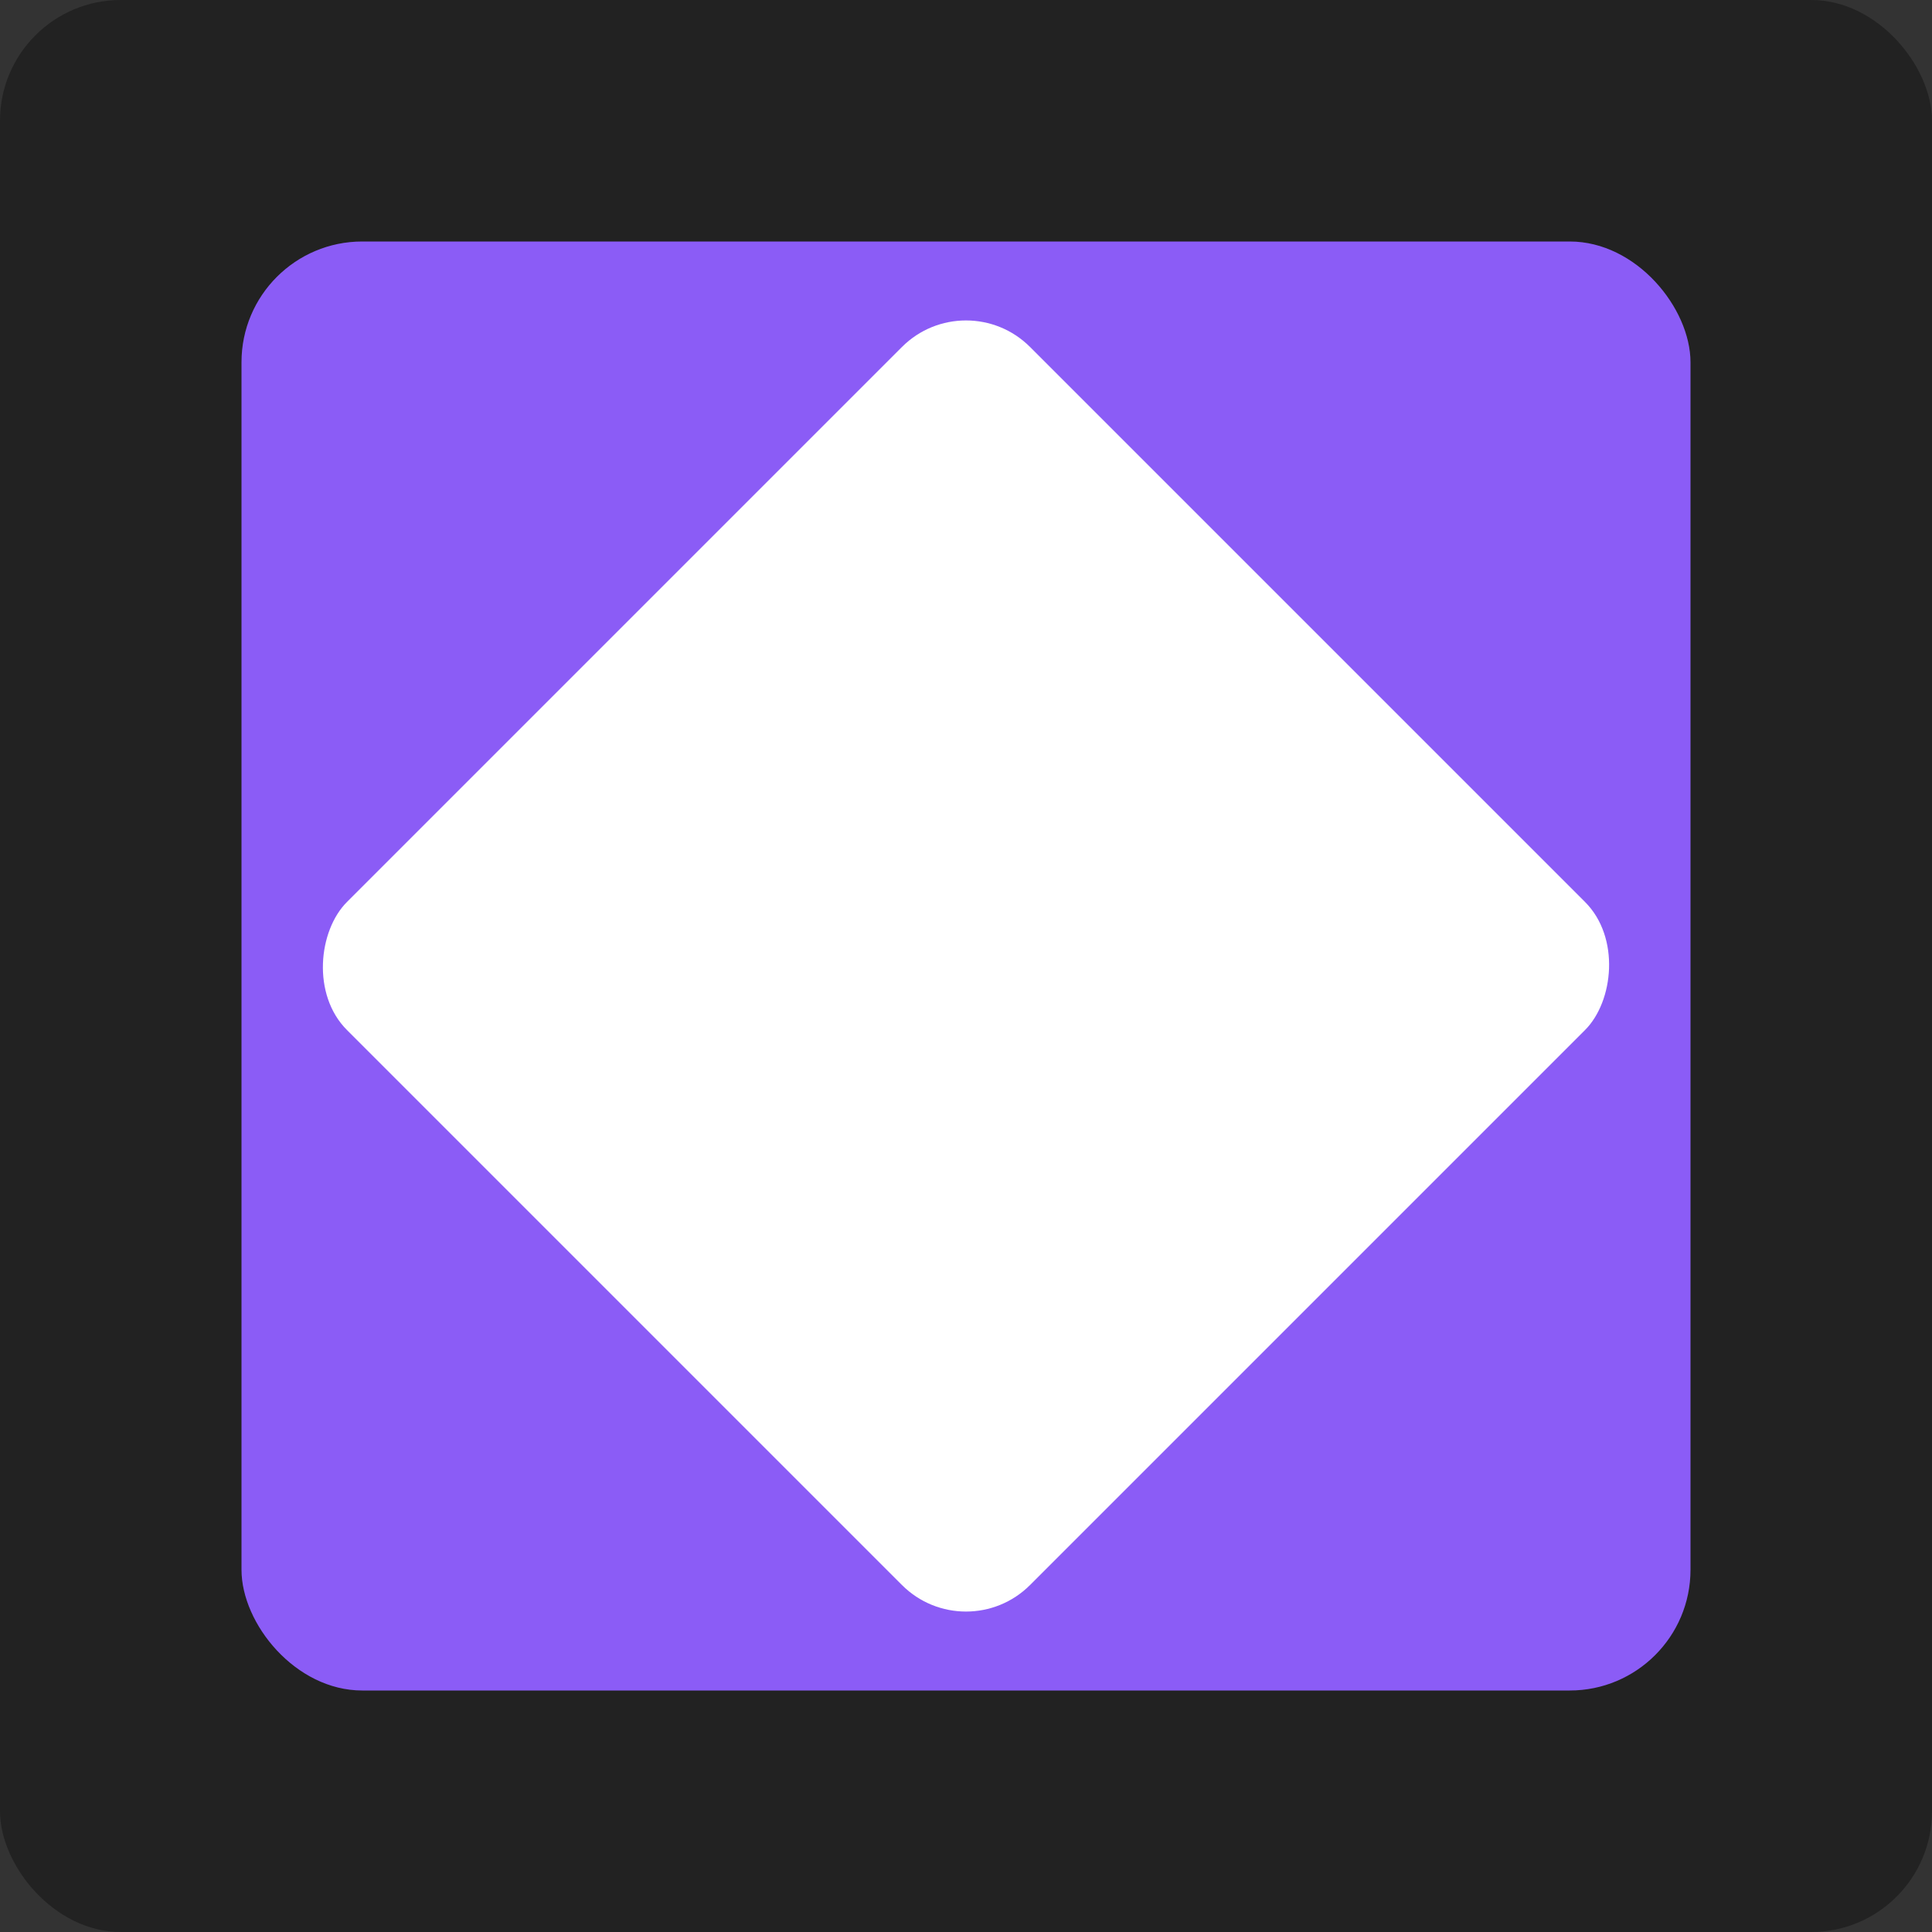
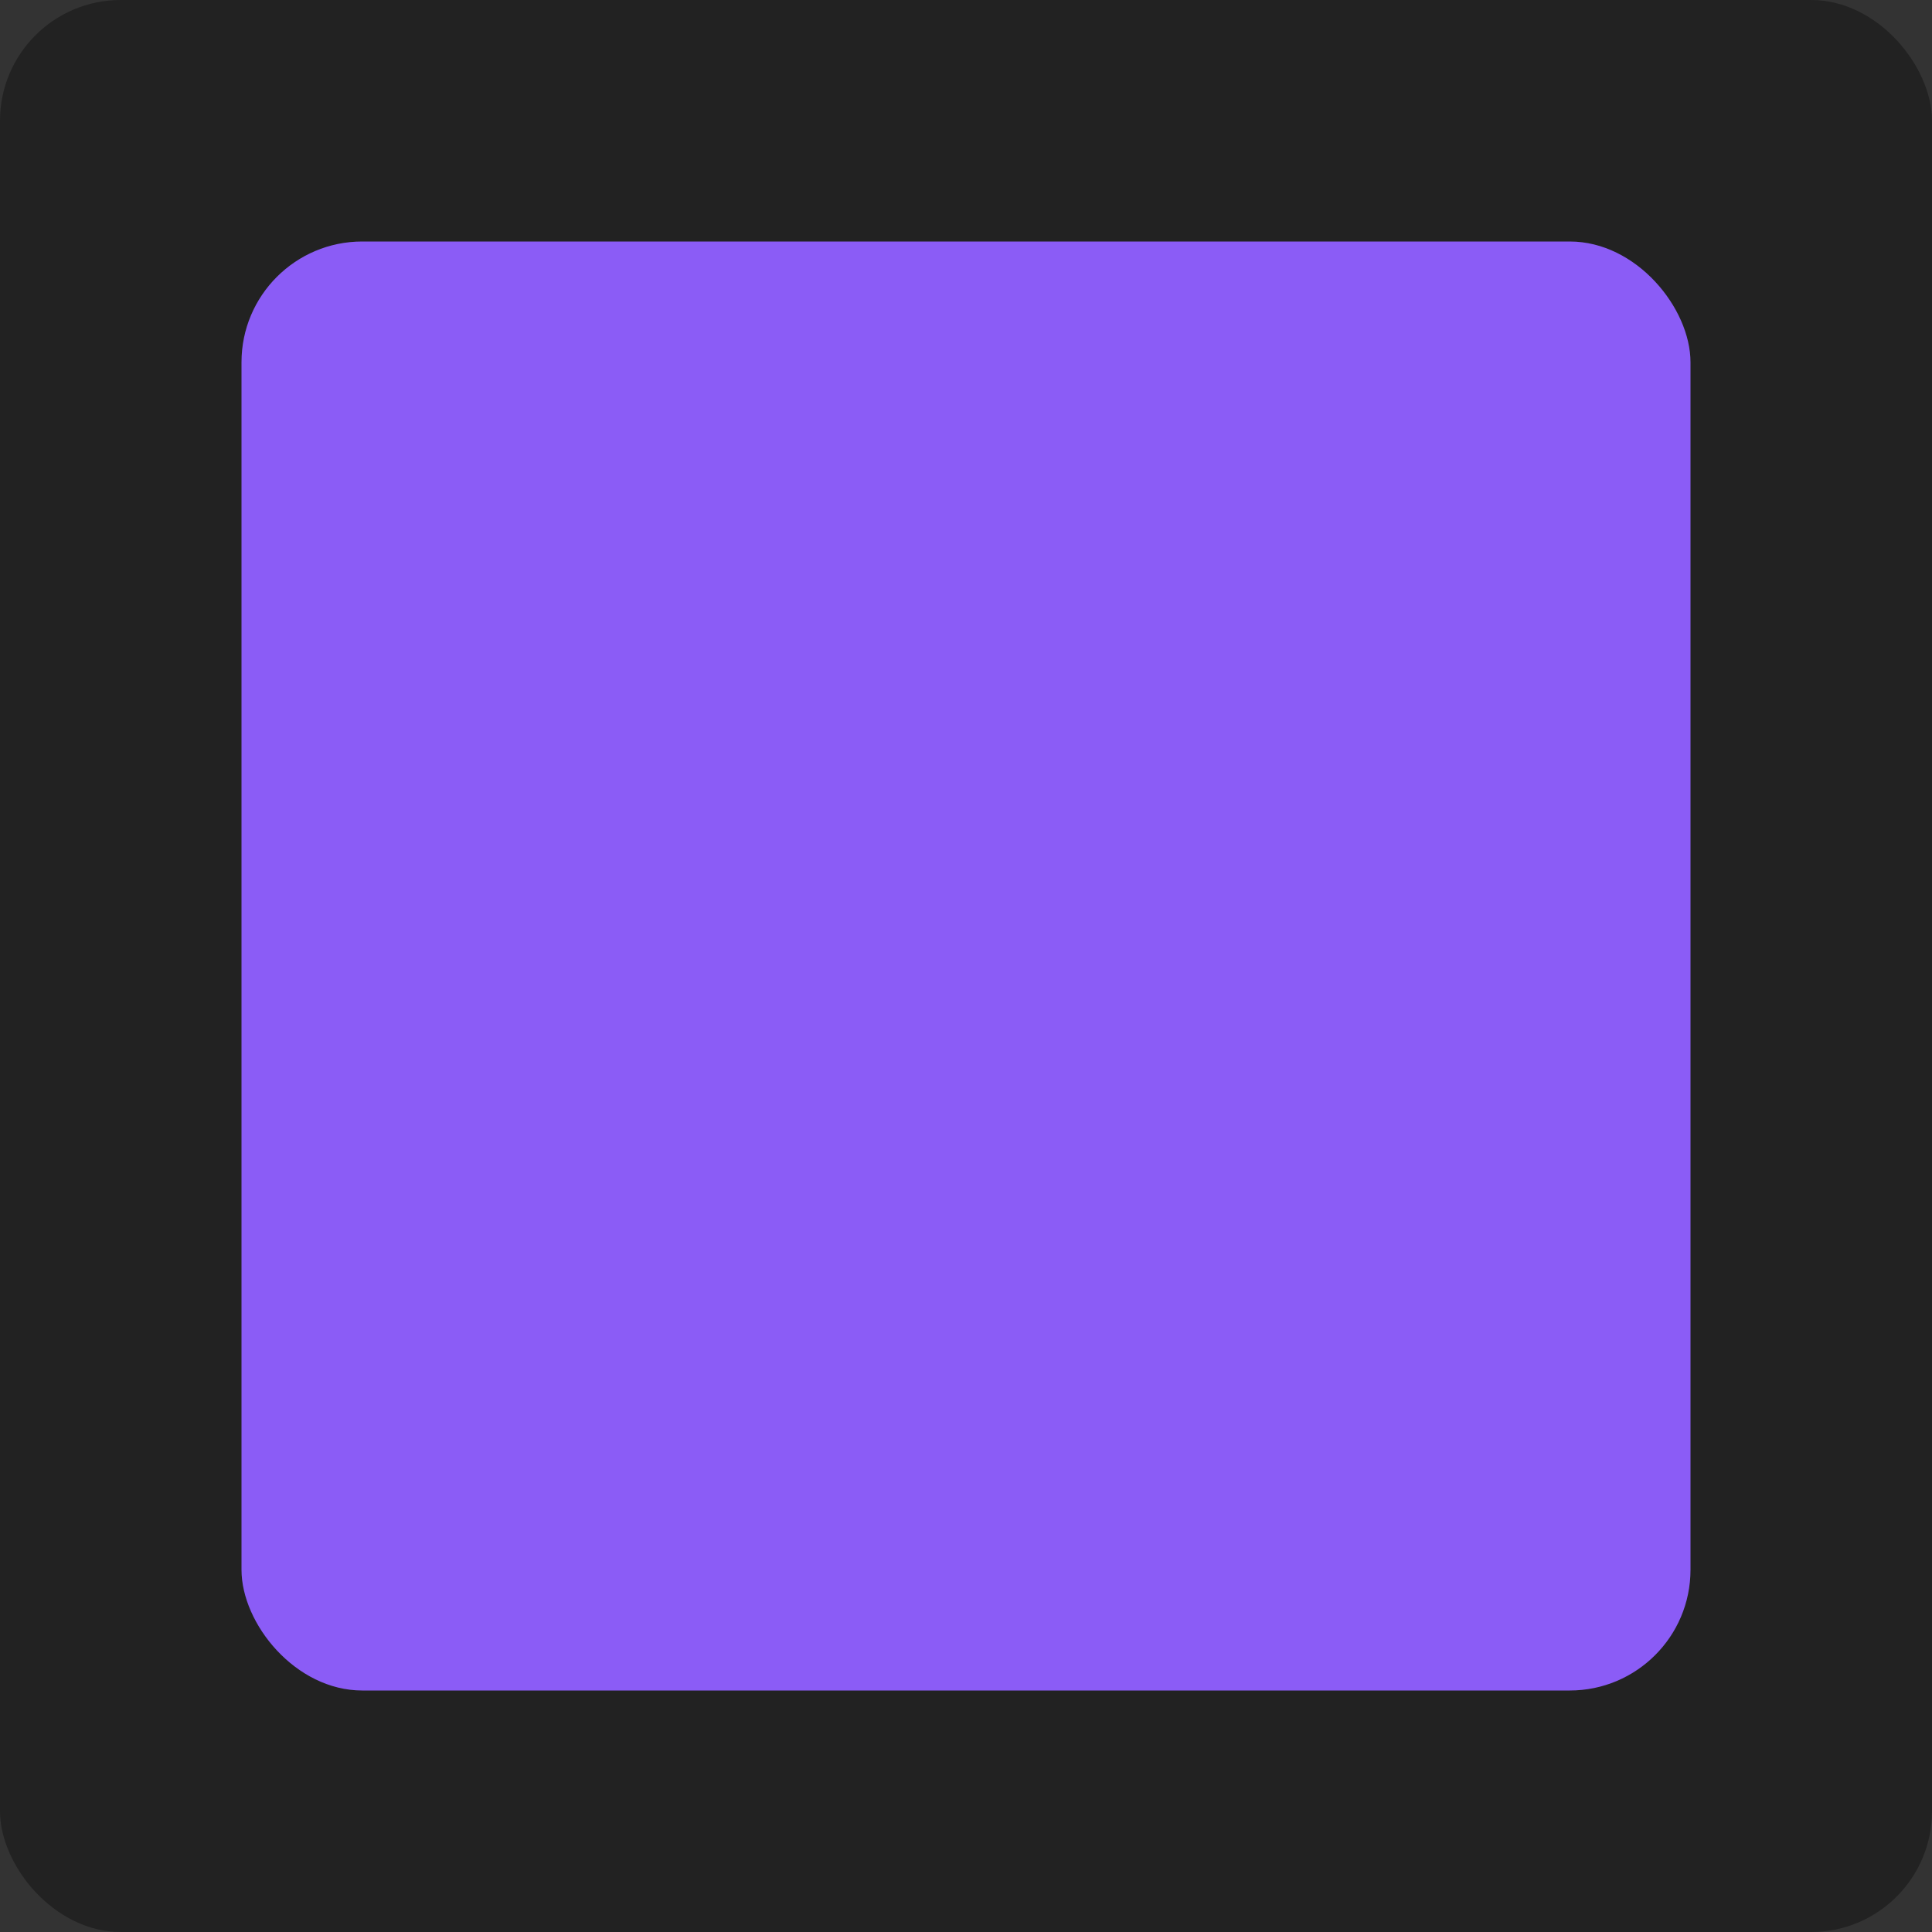
<svg xmlns="http://www.w3.org/2000/svg" viewBox="0 0 64 64">
  <rect x="0" y="0" width="64" height="64" fill="#333333" stroke="none" />
  <rect width="64" height="64" rx="4" fill="#222222" />
  <rect x="8" y="8" width="48" height="48" rx="4" fill="#8b5cf6" />
-   <rect x="16" y="16" width="32" height="32" rx="3" fill="#ffffff" transform="rotate(45 32 32)" />
</svg>